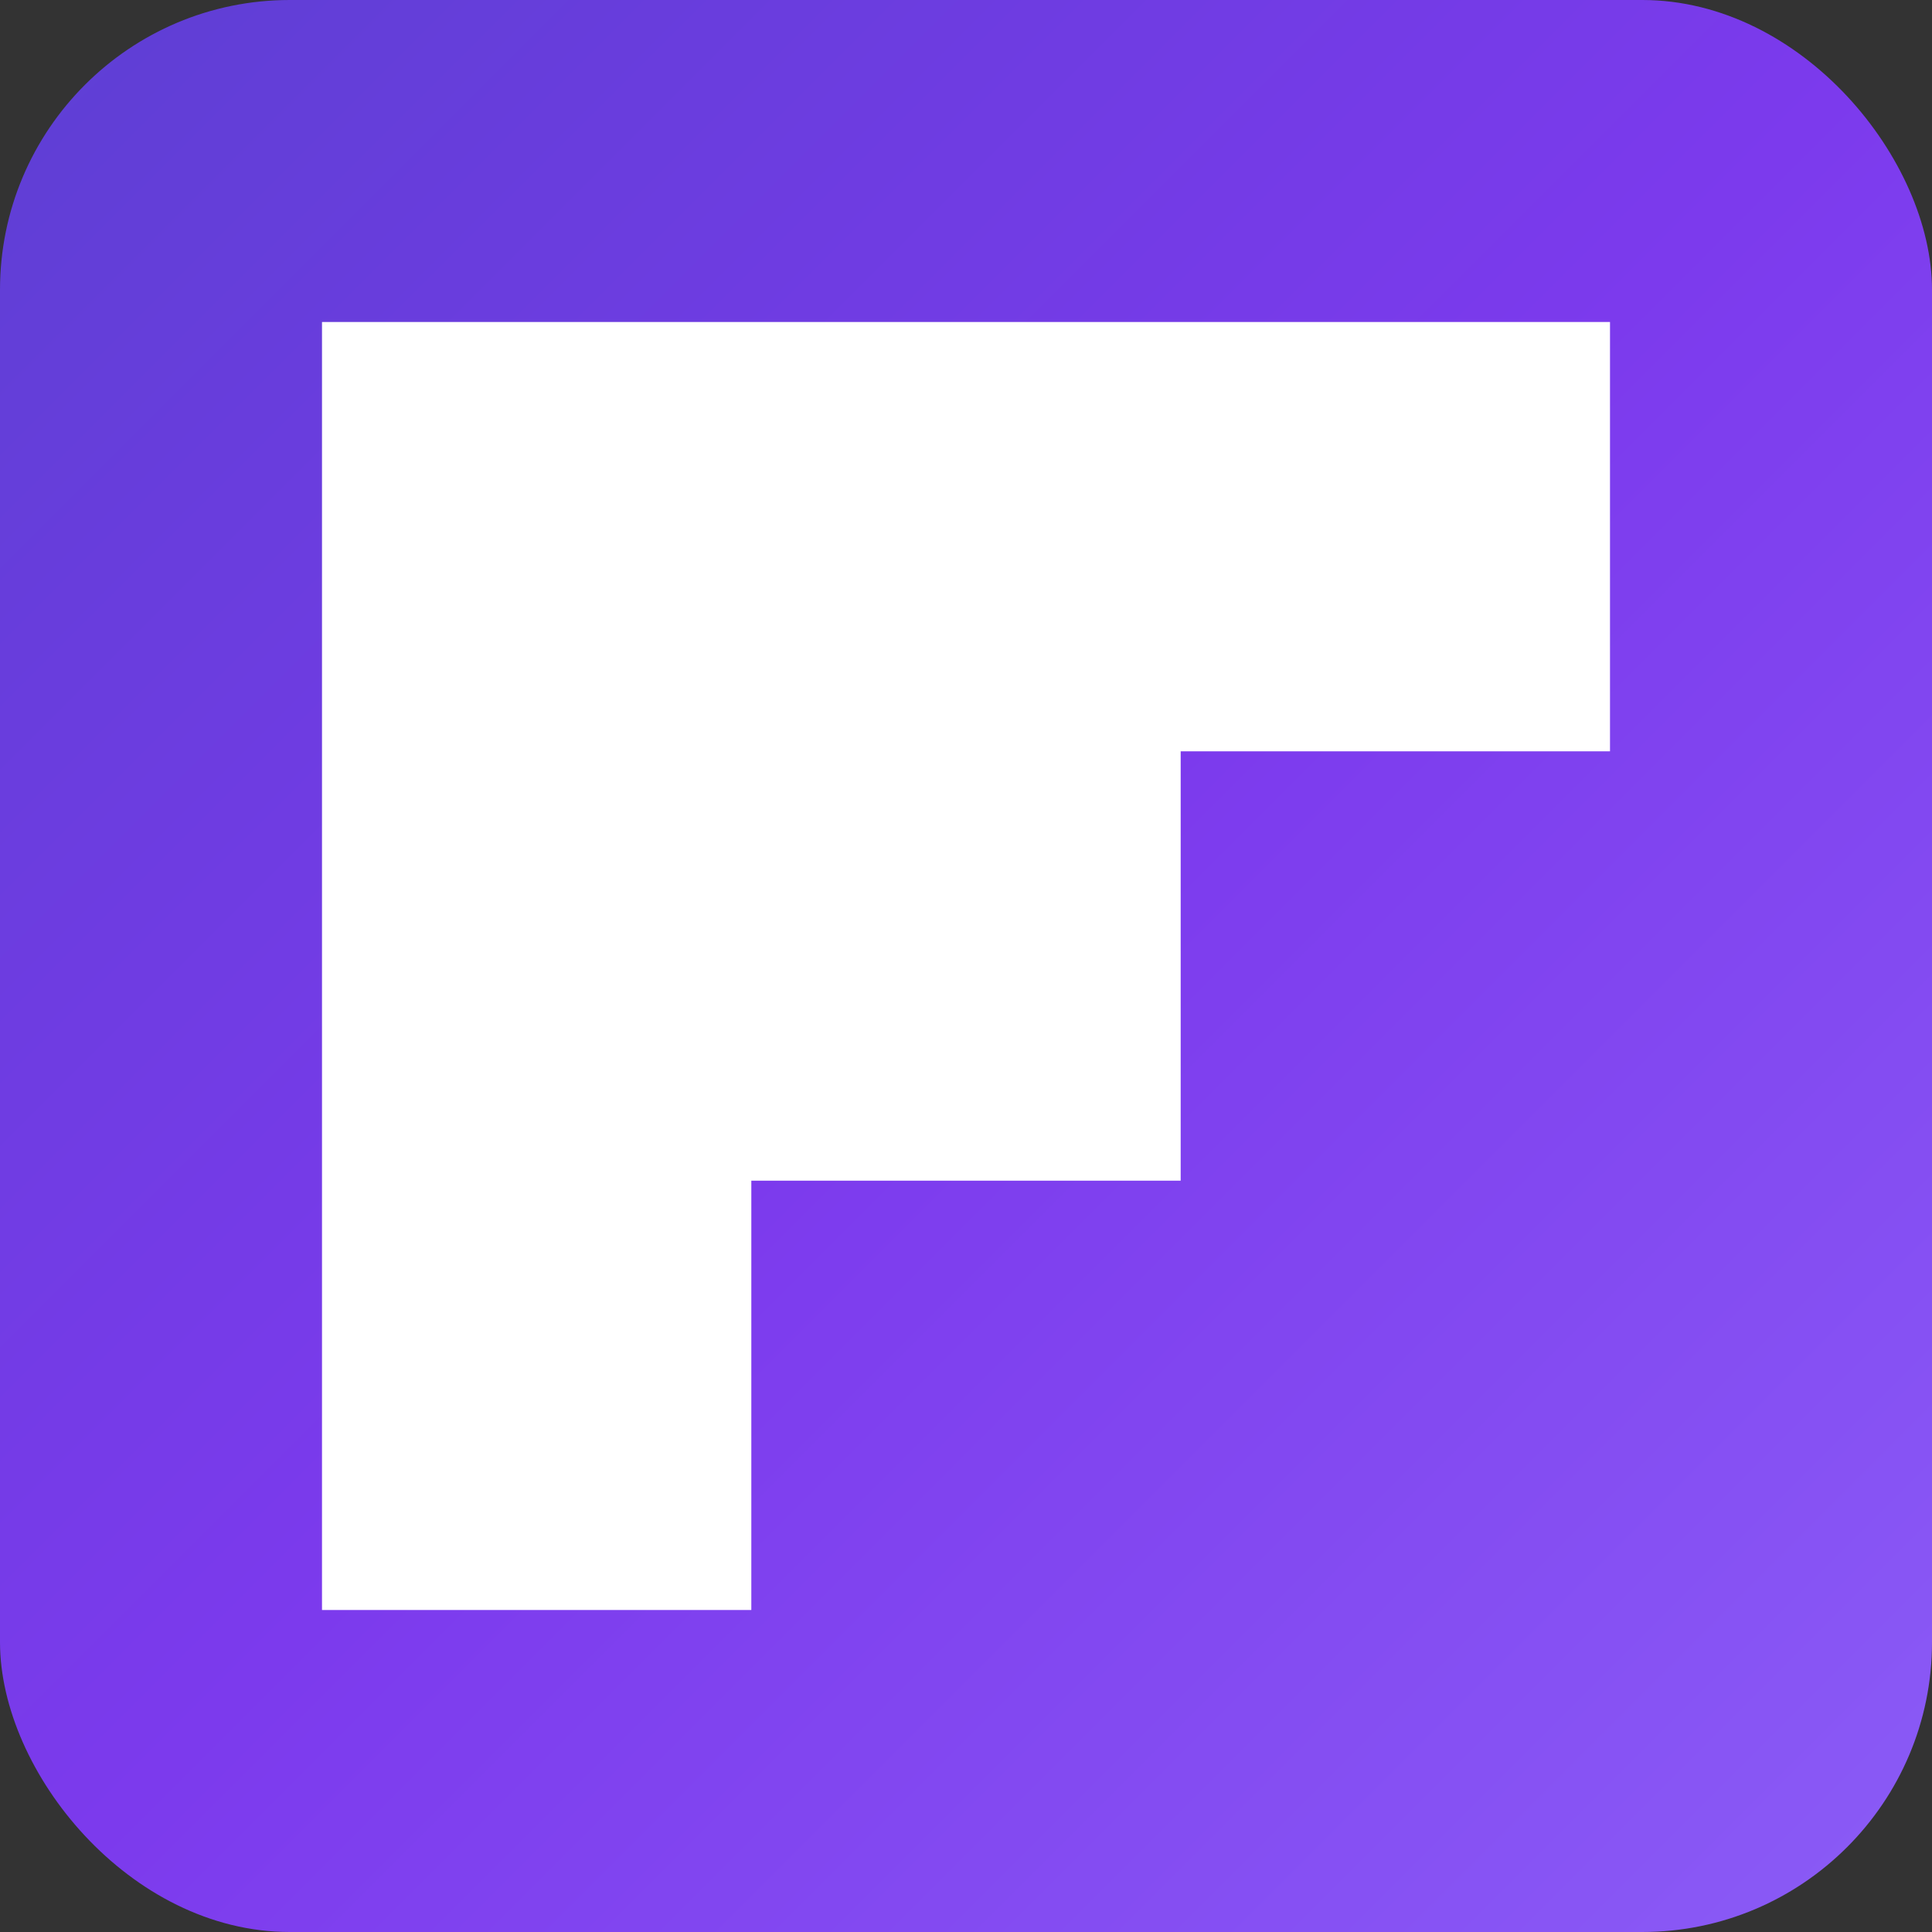
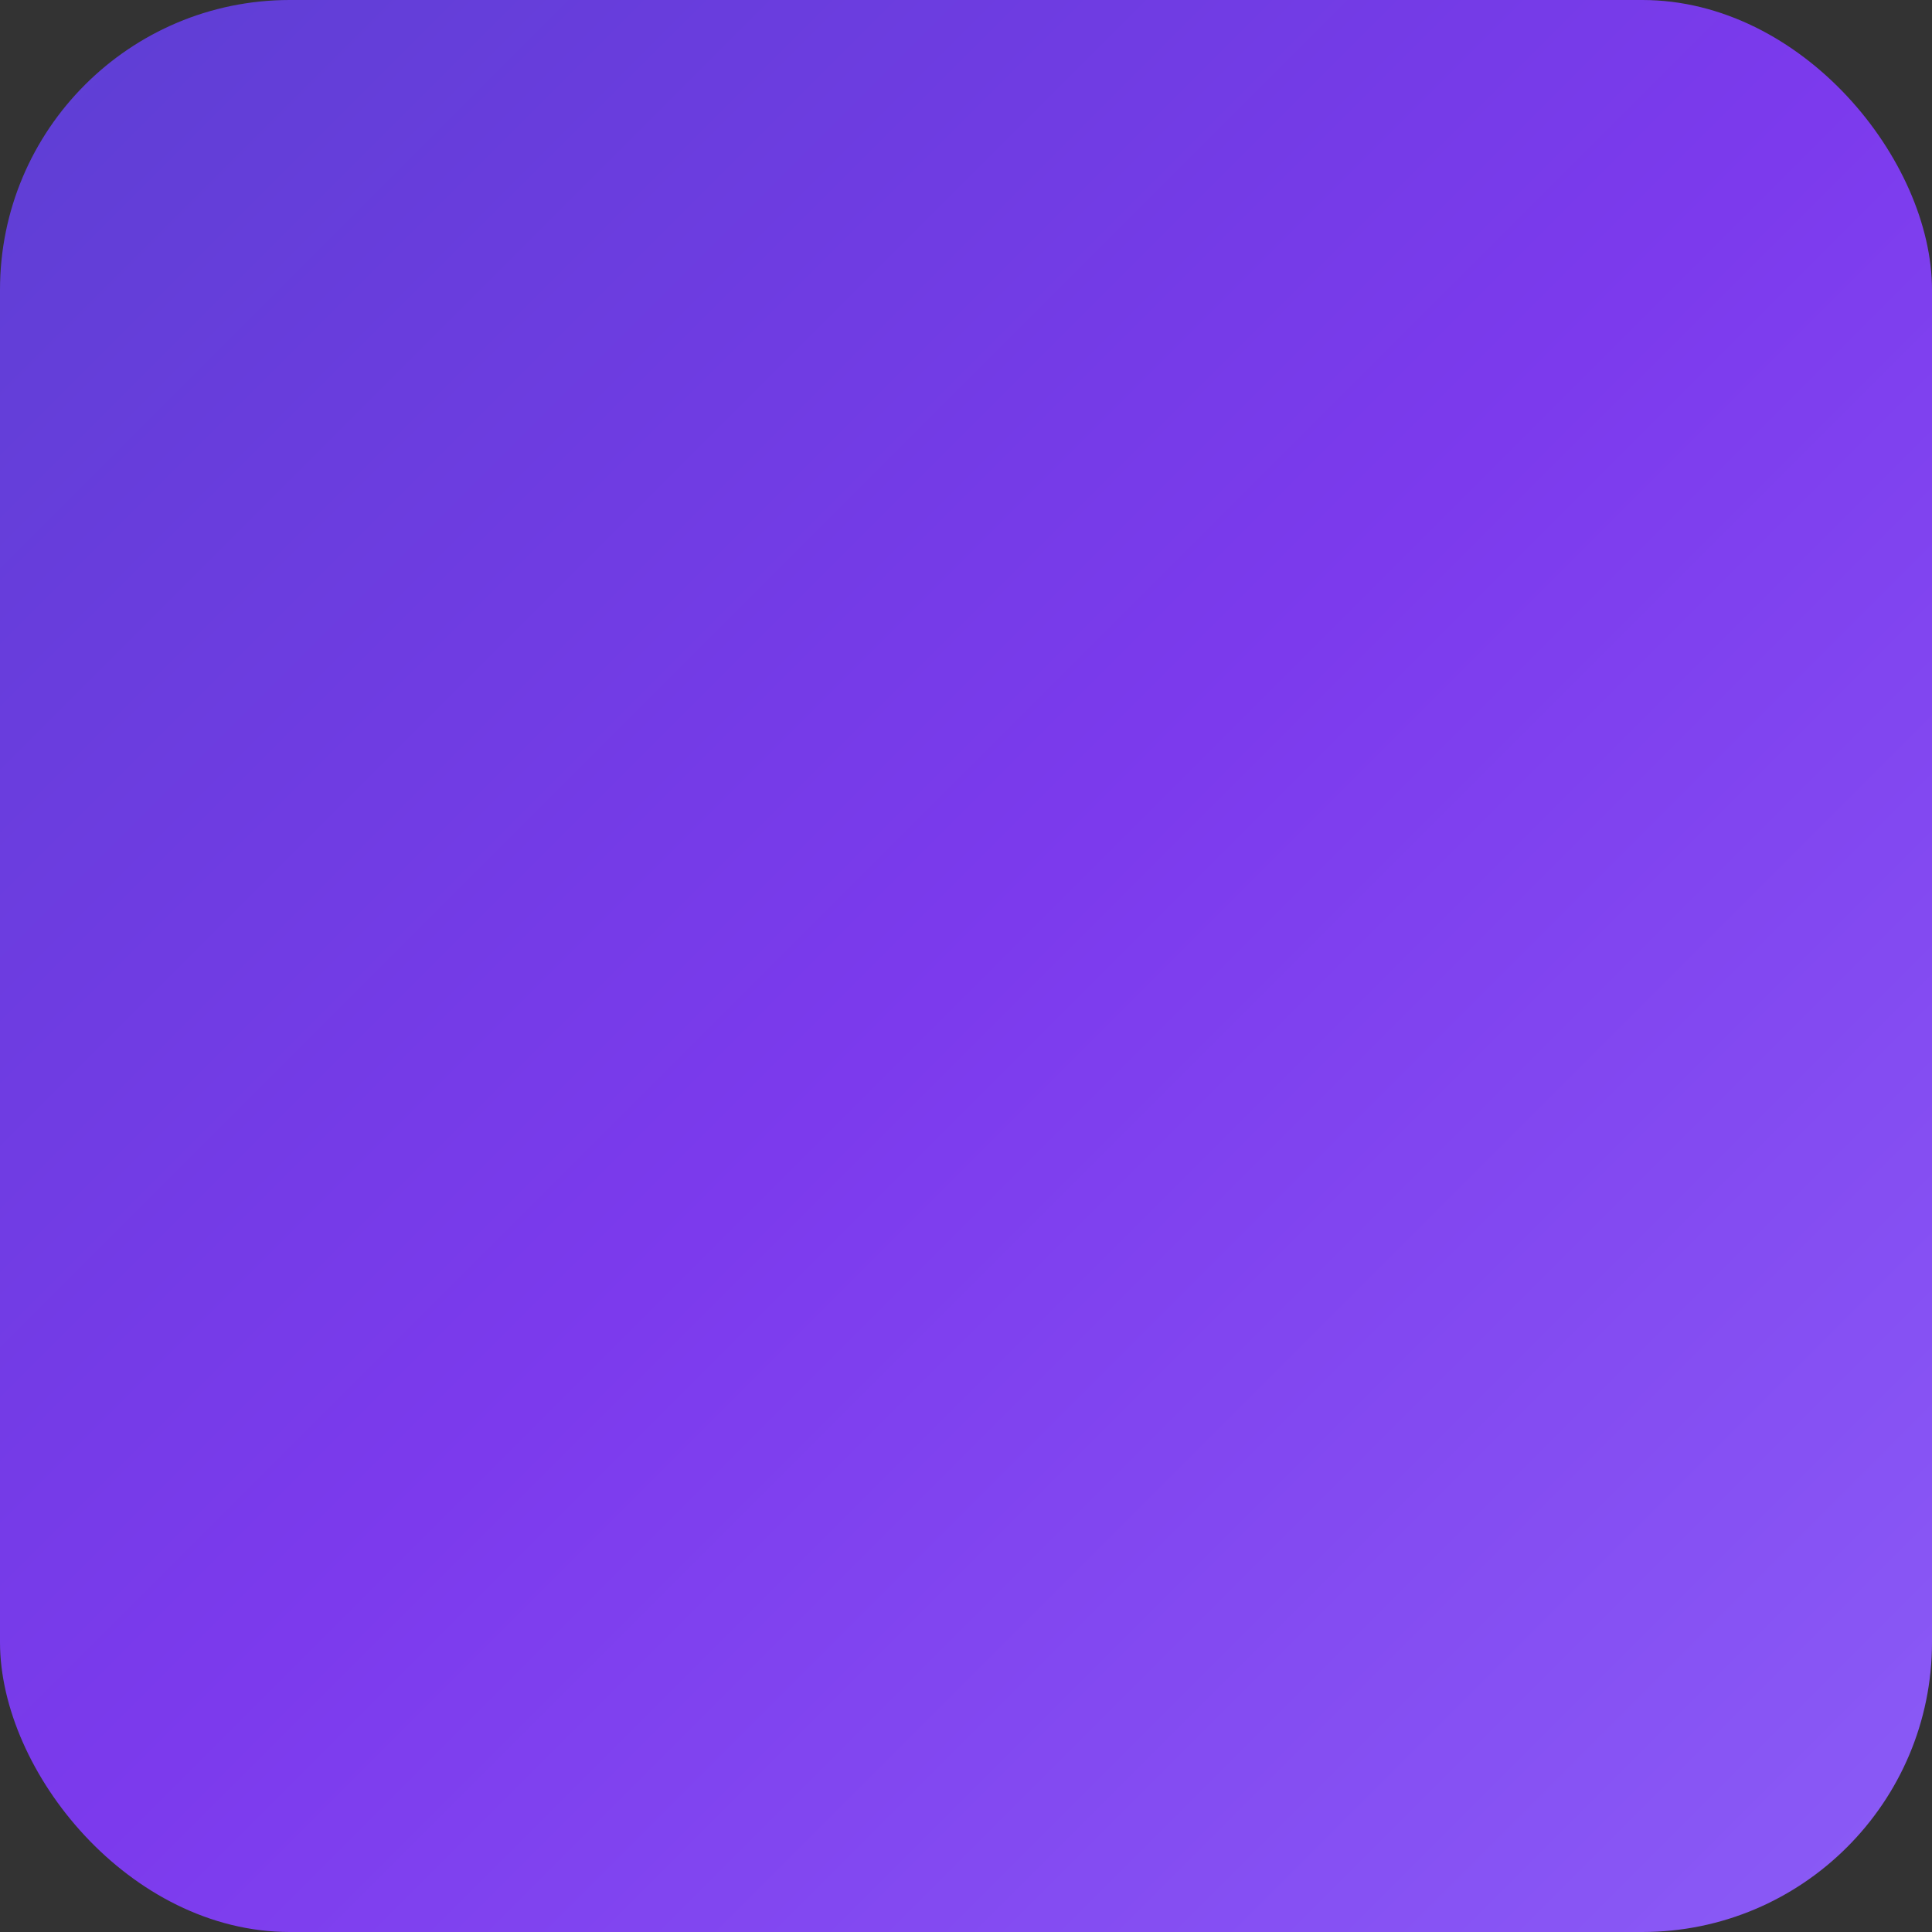
<svg xmlns="http://www.w3.org/2000/svg" width="48" height="48" viewBox="0 0 48 48">
  <rect x="0" y="0" width="48" height="48" fill="#333333" stroke="none" />
  <defs>
    <linearGradient id="grad" x1="0%" y1="0%" x2="100%" y2="100%">
      <stop offset="0%" style="stop-color:#5D3FD3;stop-opacity:1" />
      <stop offset="50%" style="stop-color:#7C3AED;stop-opacity:1" />
      <stop offset="100%" style="stop-color:#8B5CF6;stop-opacity:1" />
    </linearGradient>
  </defs>
  <rect width="48" height="48" rx="7.2" fill="url(#grad)" />
  <g transform="translate(4.8, 4.8) scale(0.8)">
-     <path d="M4 44H17.333V30.667H30.667V17.333H44V4H4V44Z" fill="white" stroke="none" />
-   </g>
+     </g>
</svg>